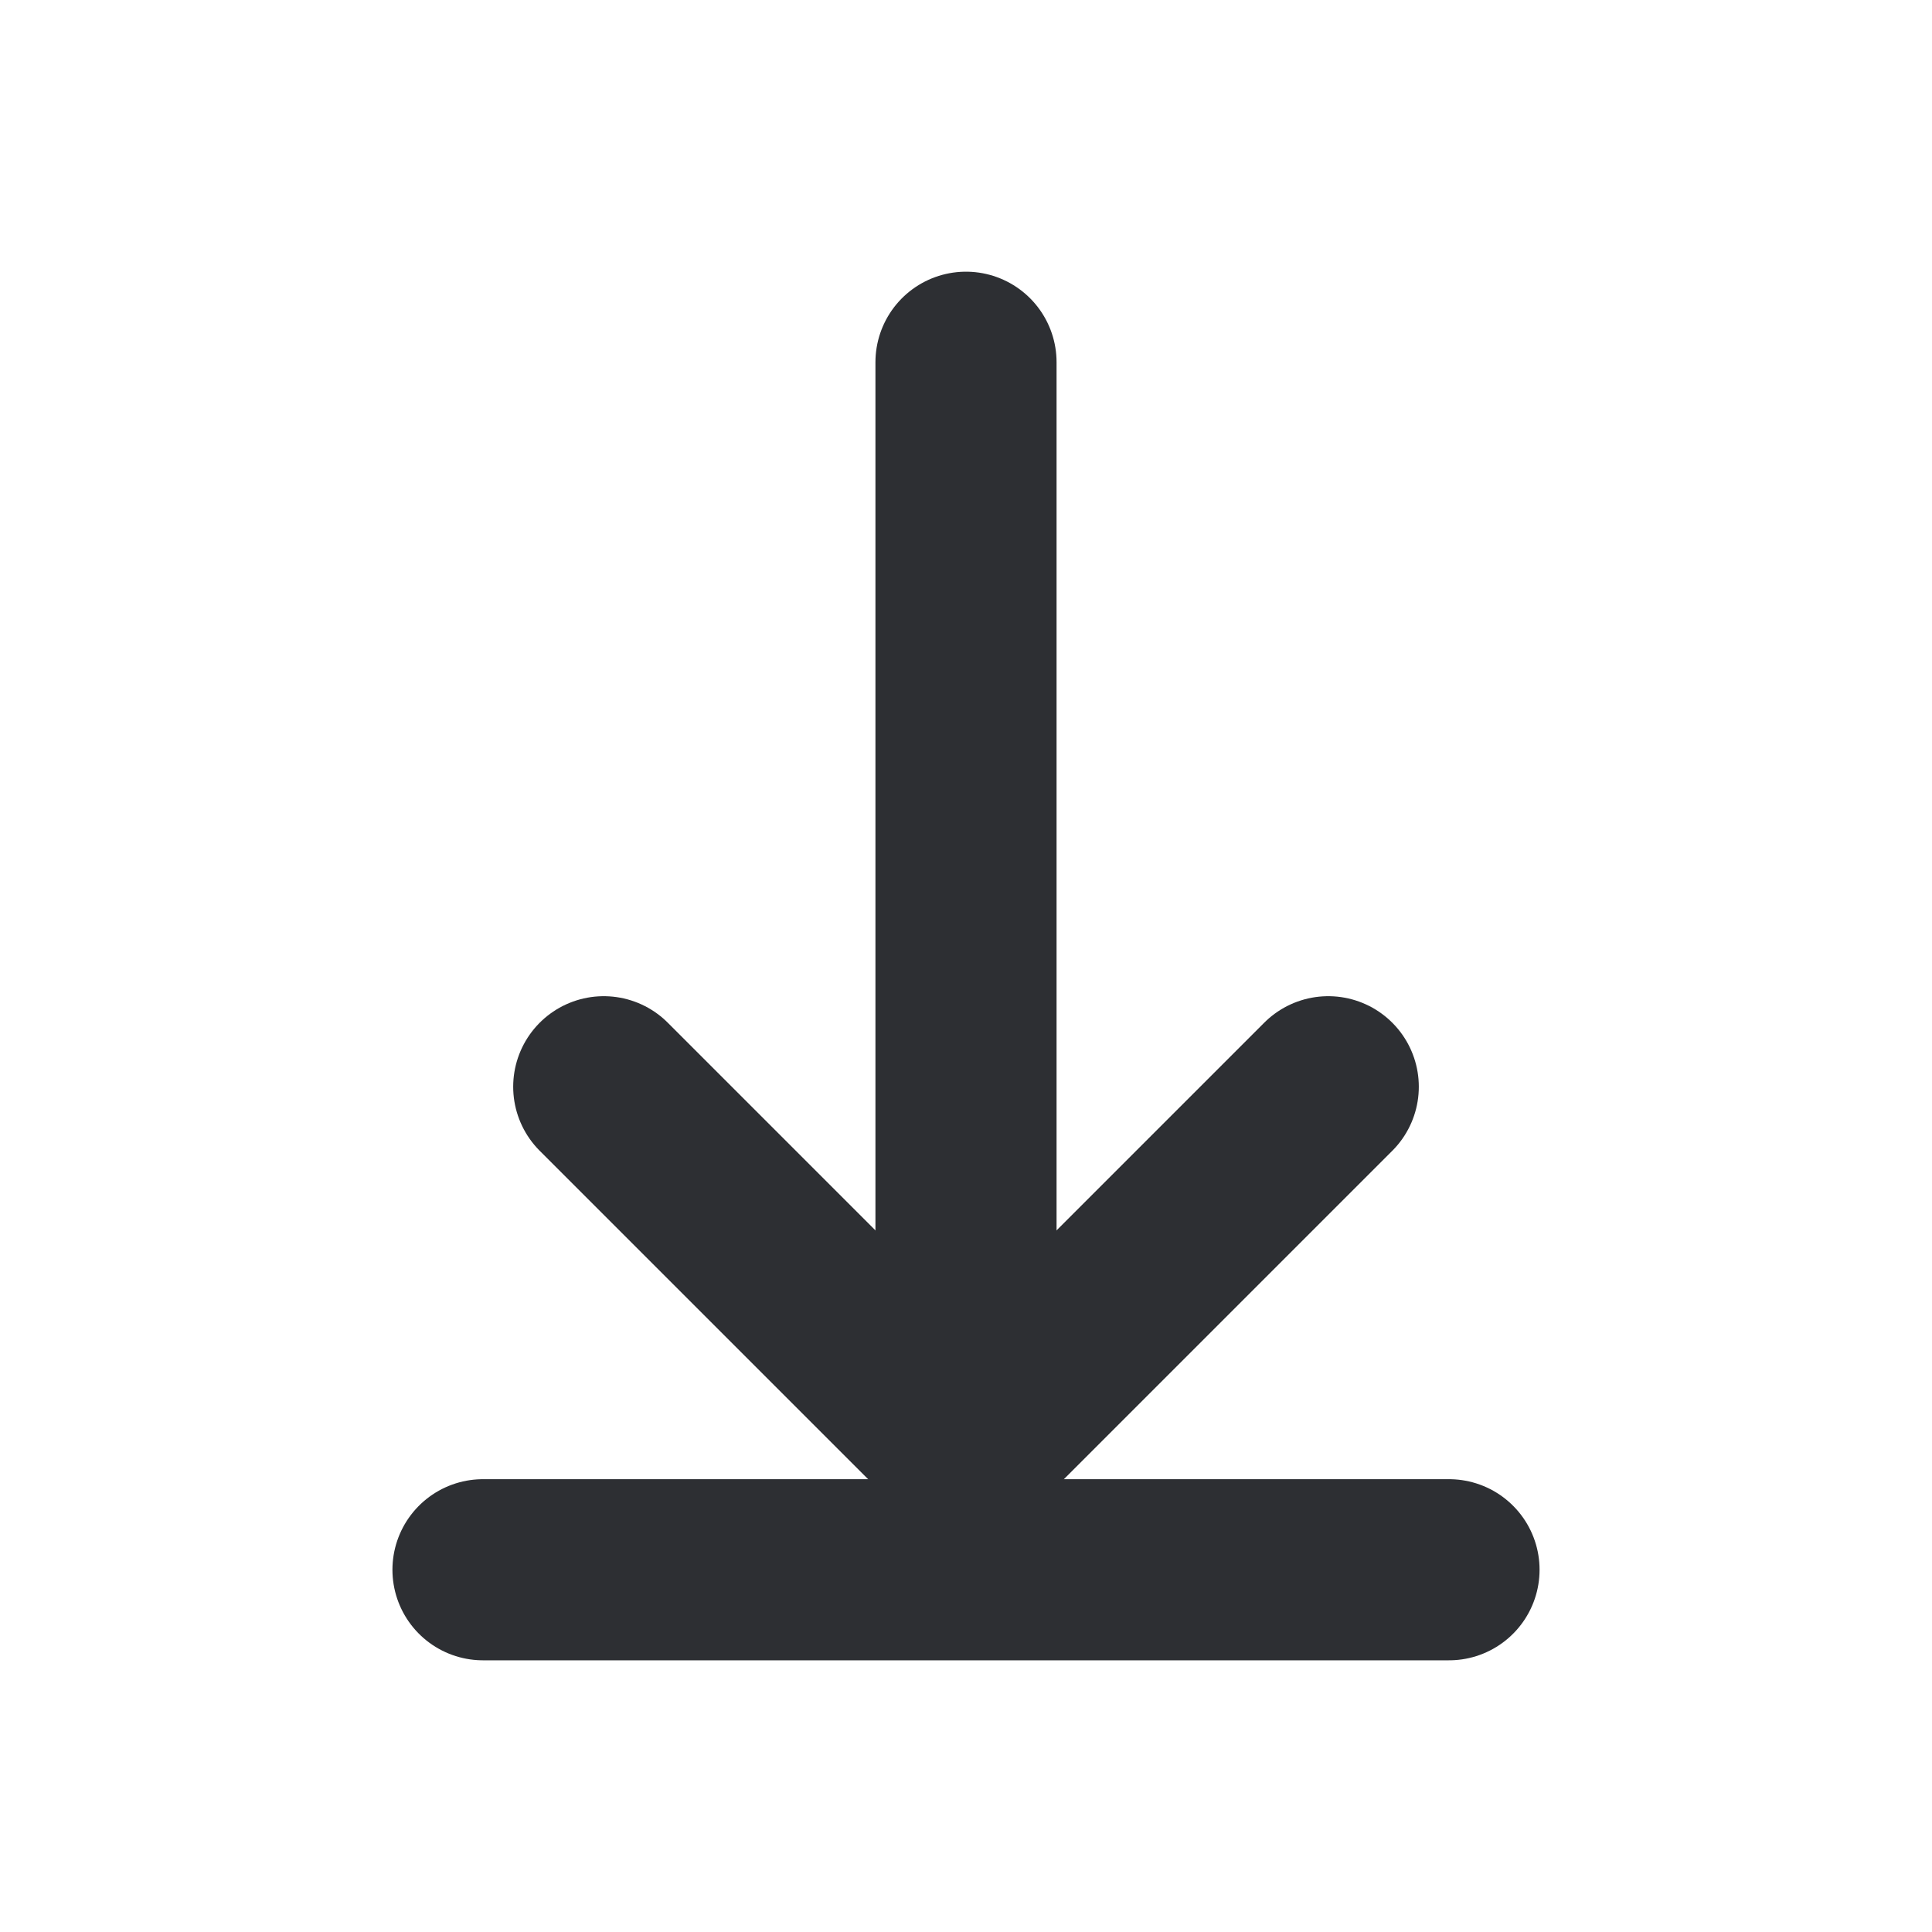
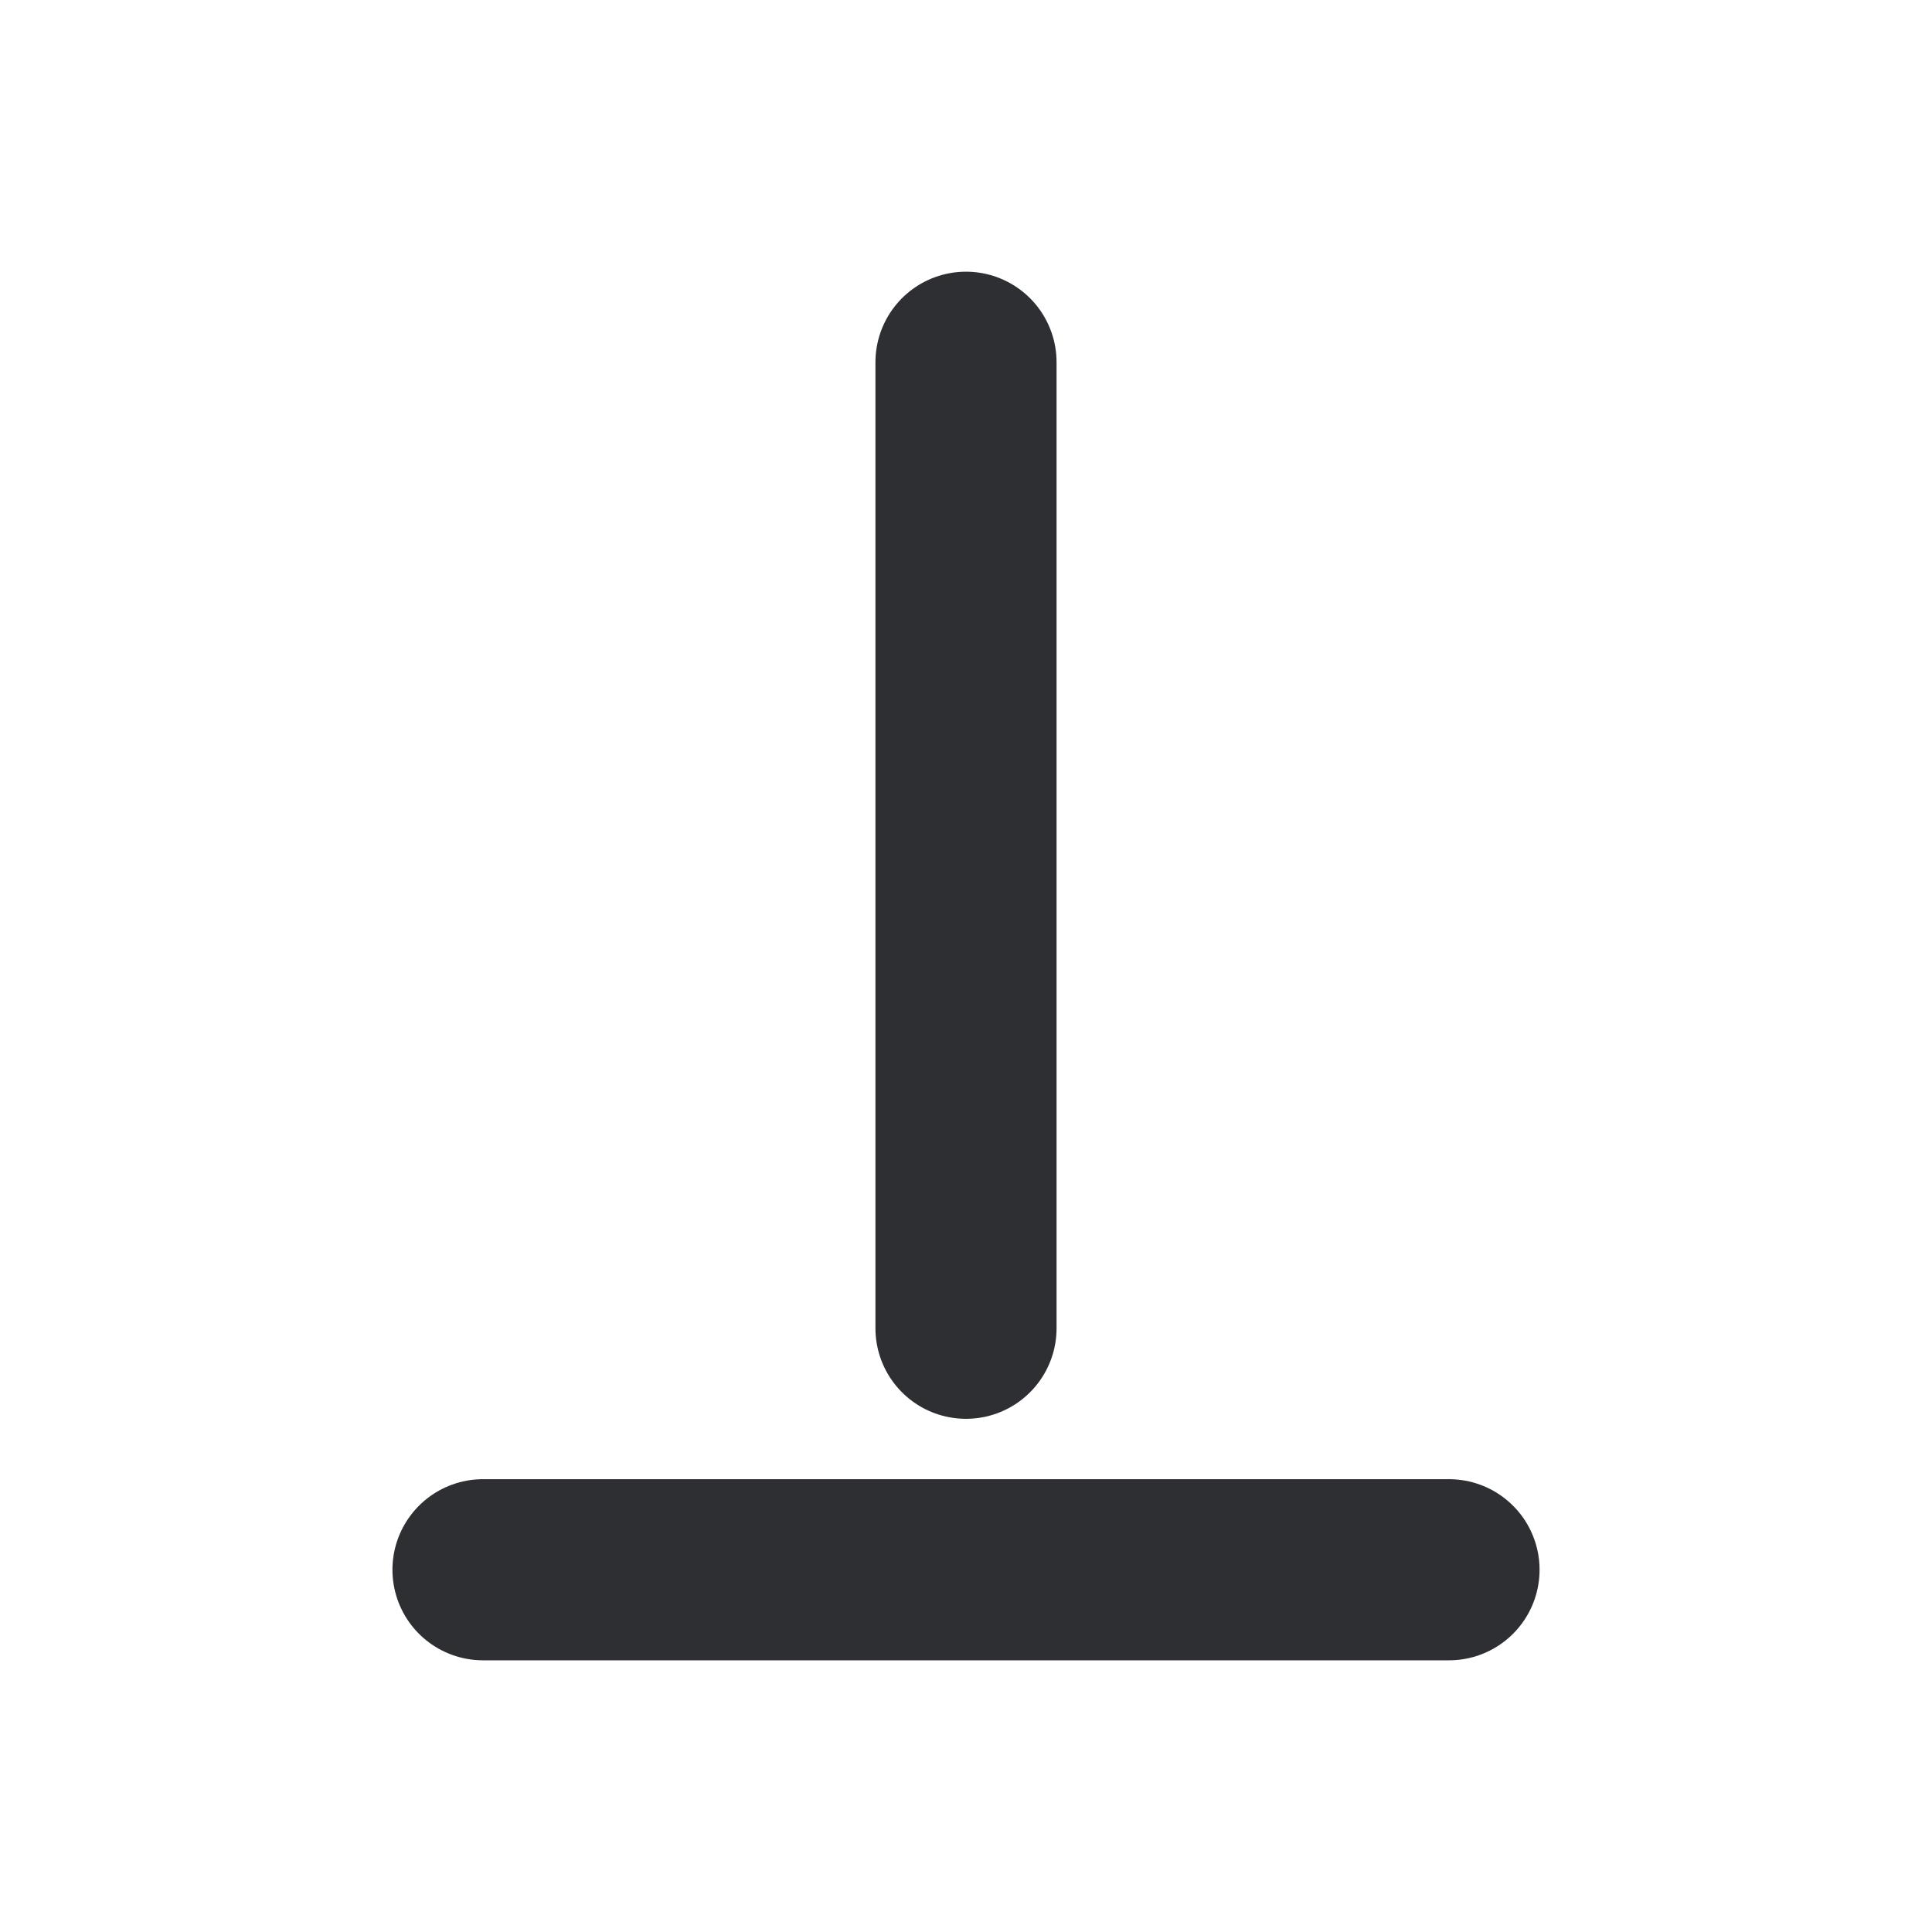
<svg xmlns="http://www.w3.org/2000/svg" width="512" height="512" viewBox="0 0 512 512" fill="none">
  <rect width="512" height="512" fill="white" />
  <path d="M256 96L256 352" stroke="#2D2F33" stroke-width="48" stroke-linecap="round" />
-   <path d="M160 288L256 384L352 288" stroke="#2D2F33" stroke-width="48" stroke-linecap="round" stroke-linejoin="round" fill="none" />
  <path d="M128 416L384 416" stroke="#2D2F33" stroke-width="48" stroke-linecap="round" />
</svg>